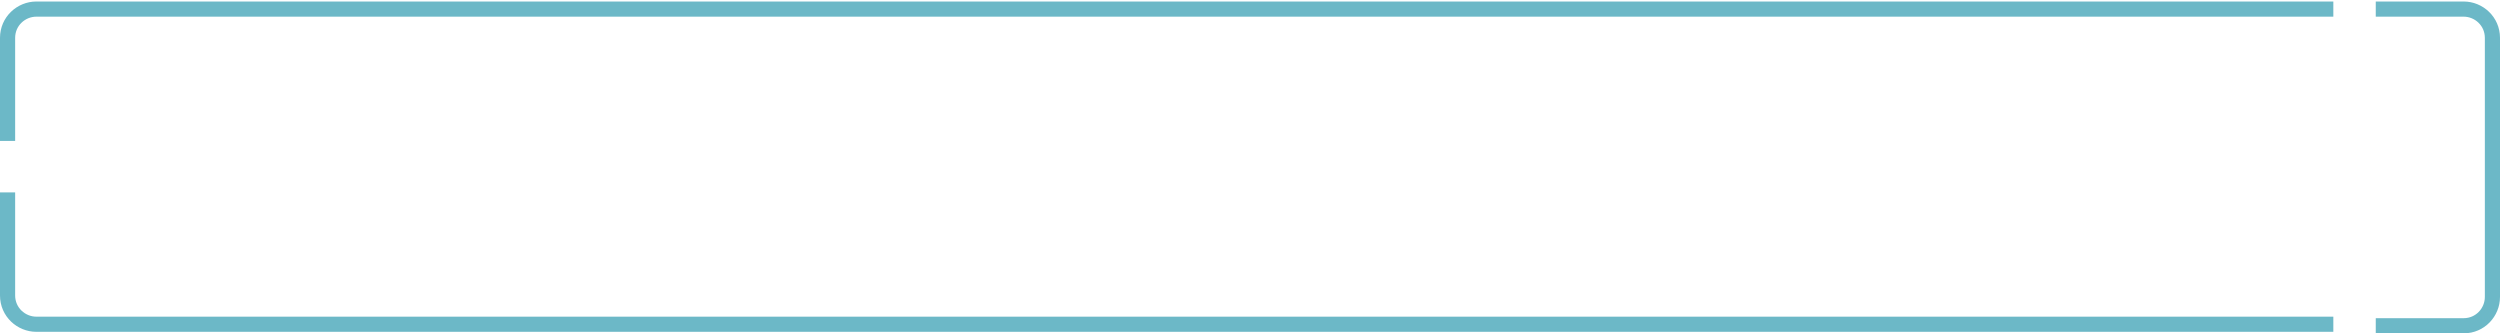
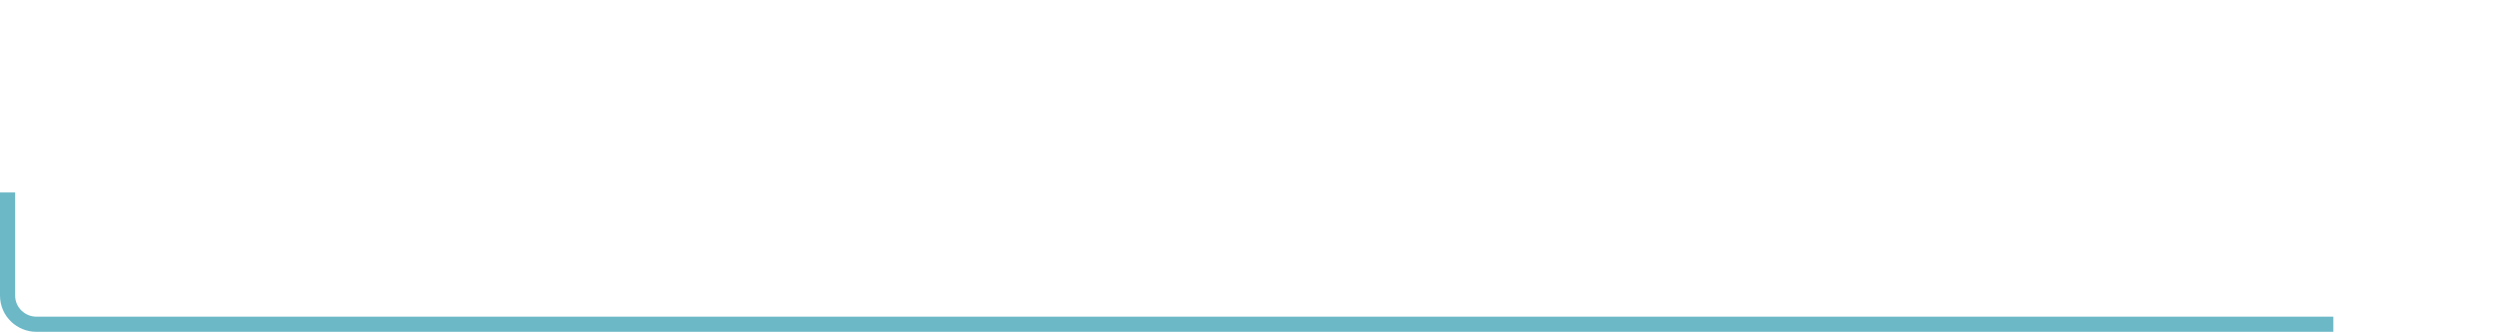
<svg xmlns="http://www.w3.org/2000/svg" version="1.1" baseProfile="tiny" id="Layer_1" x="0px" y="0px" viewBox="0 0 165 22" overflow="visible" xml:space="preserve">
-   <path id="_x3C_Path_x3E_" fill="none" stroke="#6CB8C7" stroke-miterlimit="10" d="M154,0.6H2.4c-1,0-1.9,0.8-1.9,1.9v6.8" />
  <path id="_x3C_Path_x3E__00000035510720785506369790000000863642020490028957_" fill="none" stroke="#6CB8C7" stroke-miterlimit="10" d="  M154,21.4H2.4c-1,0-1.9-0.8-1.9-1.9v-6.8" />
-   <path id="_x3C_Path_x3E__00000085946438230178121020000000206602444961951622_" fill="none" stroke="#6CB8C7" stroke-miterlimit="10" d="  M156.8,0.6h5.8c1,0,1.9,0.8,1.9,1.9v17.1c0,1-0.8,1.9-1.9,1.9h-5.8" />
</svg>